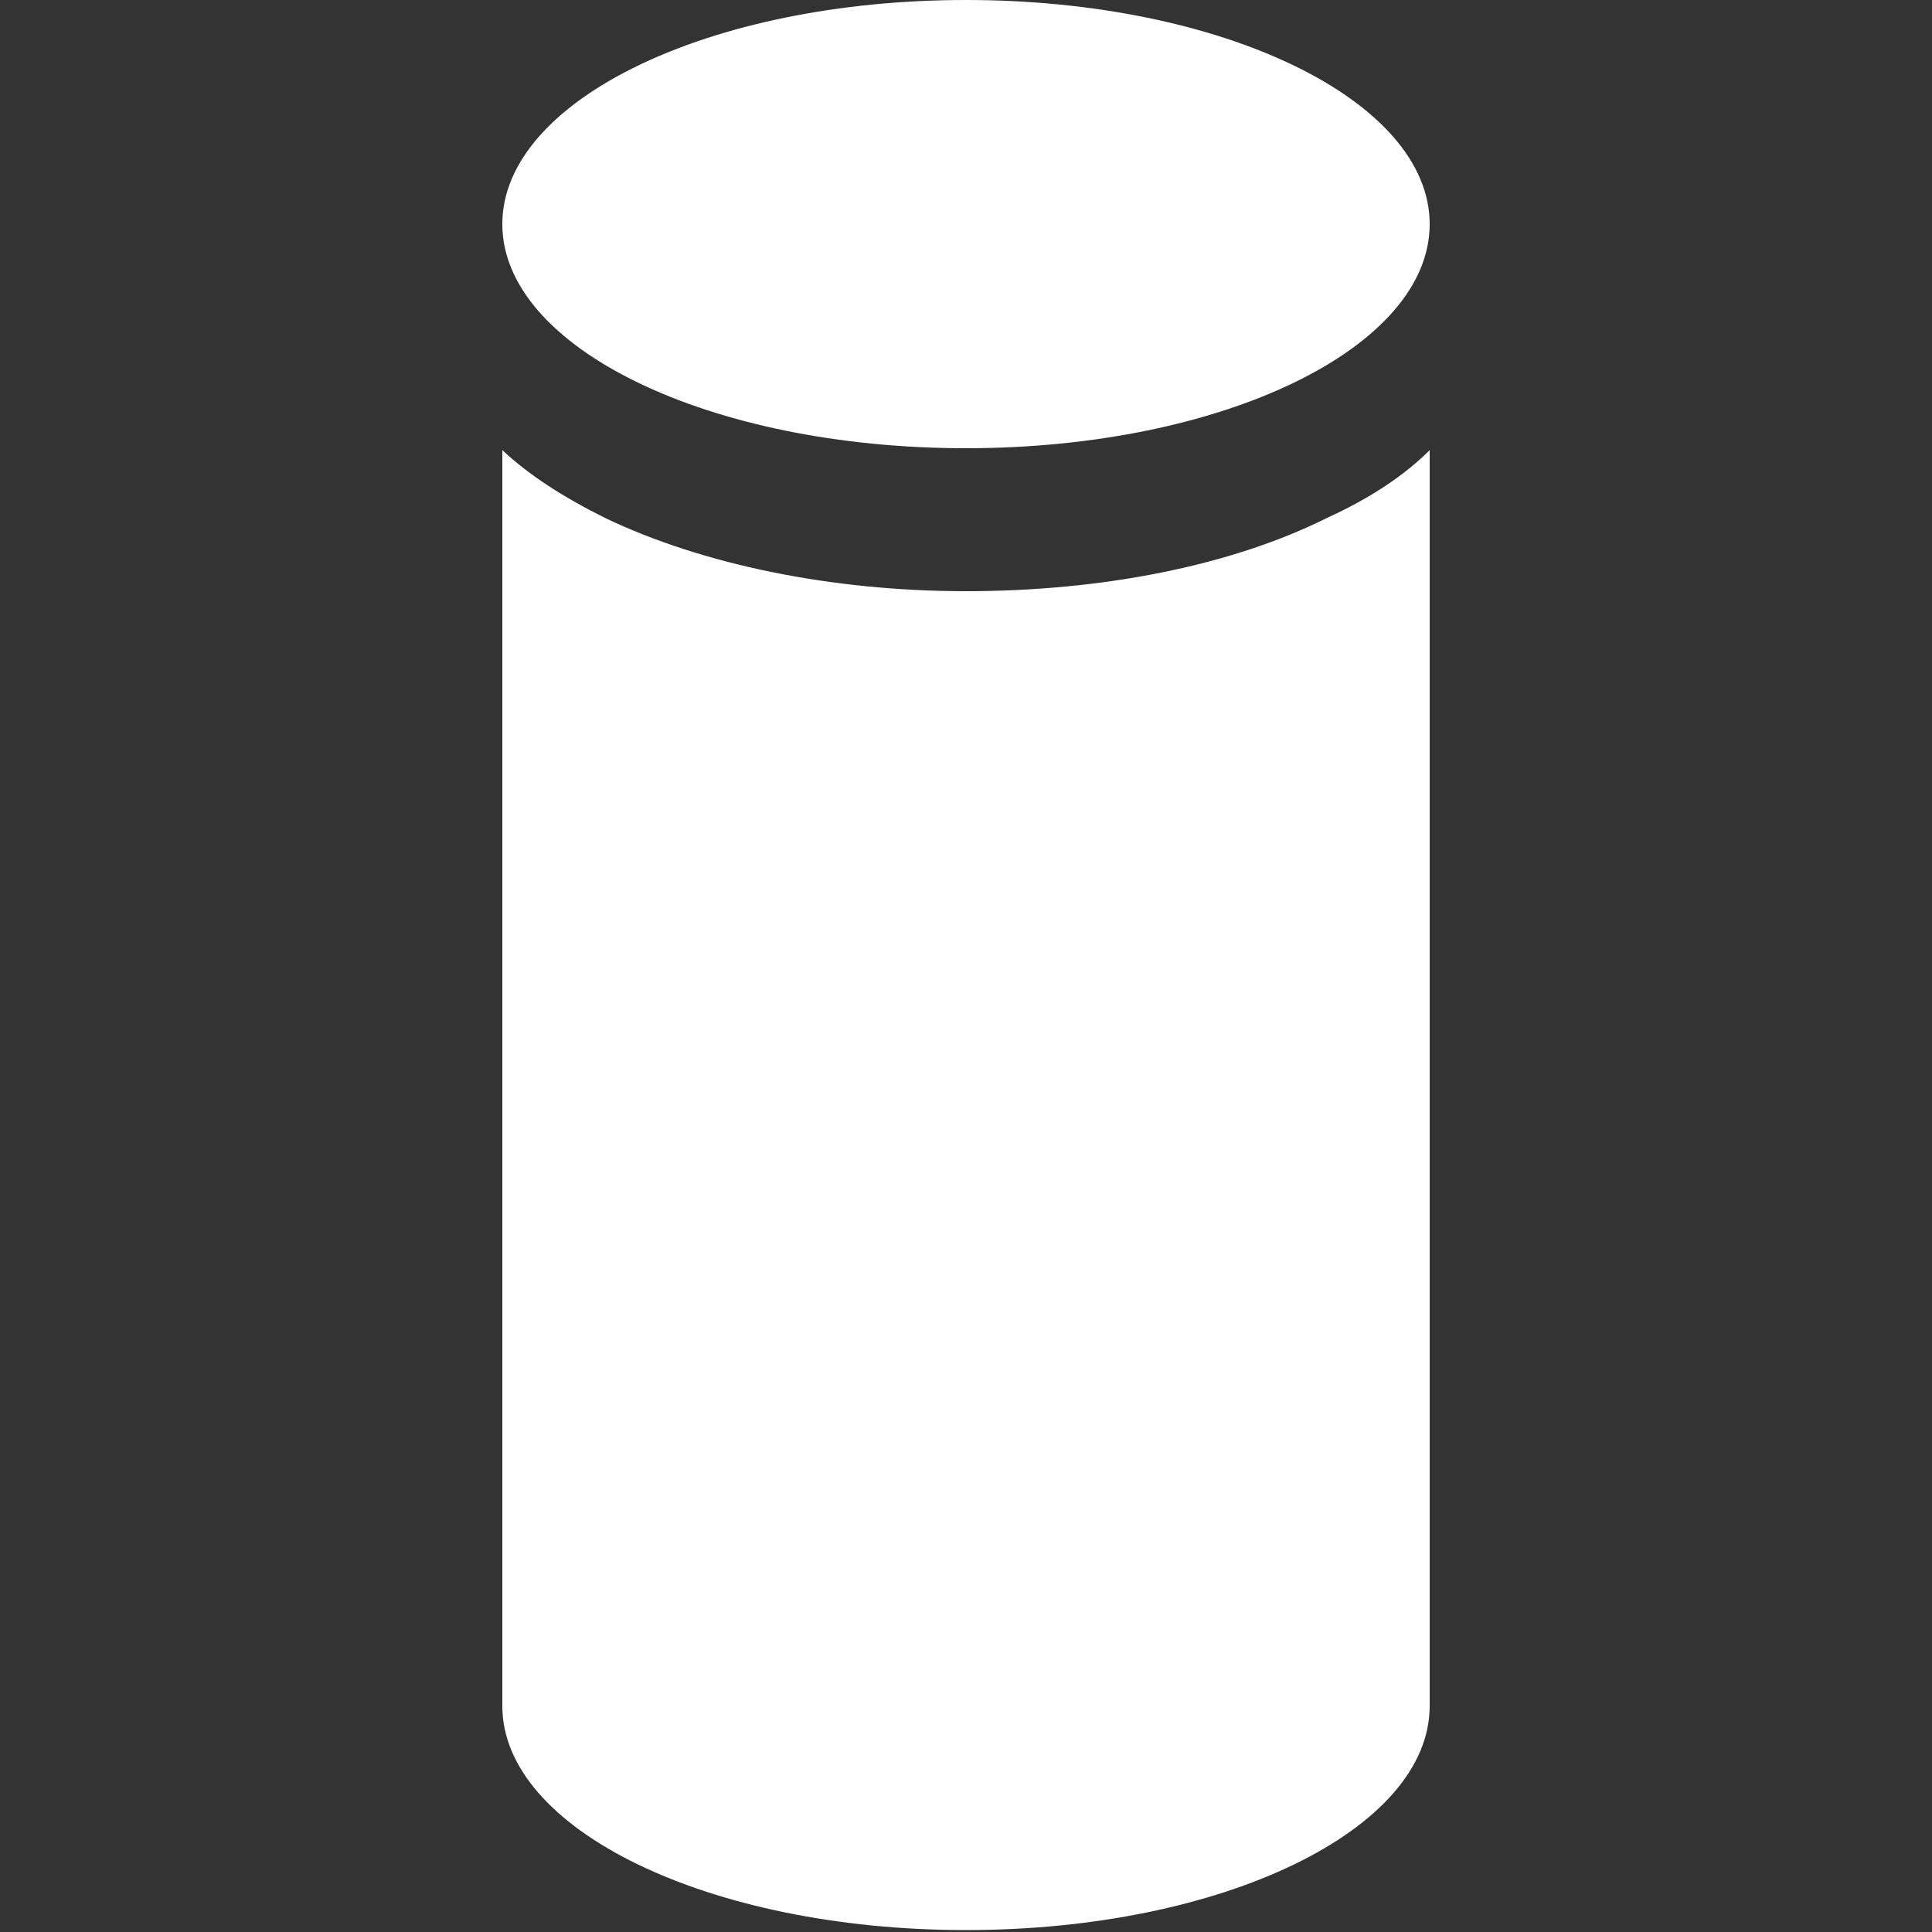
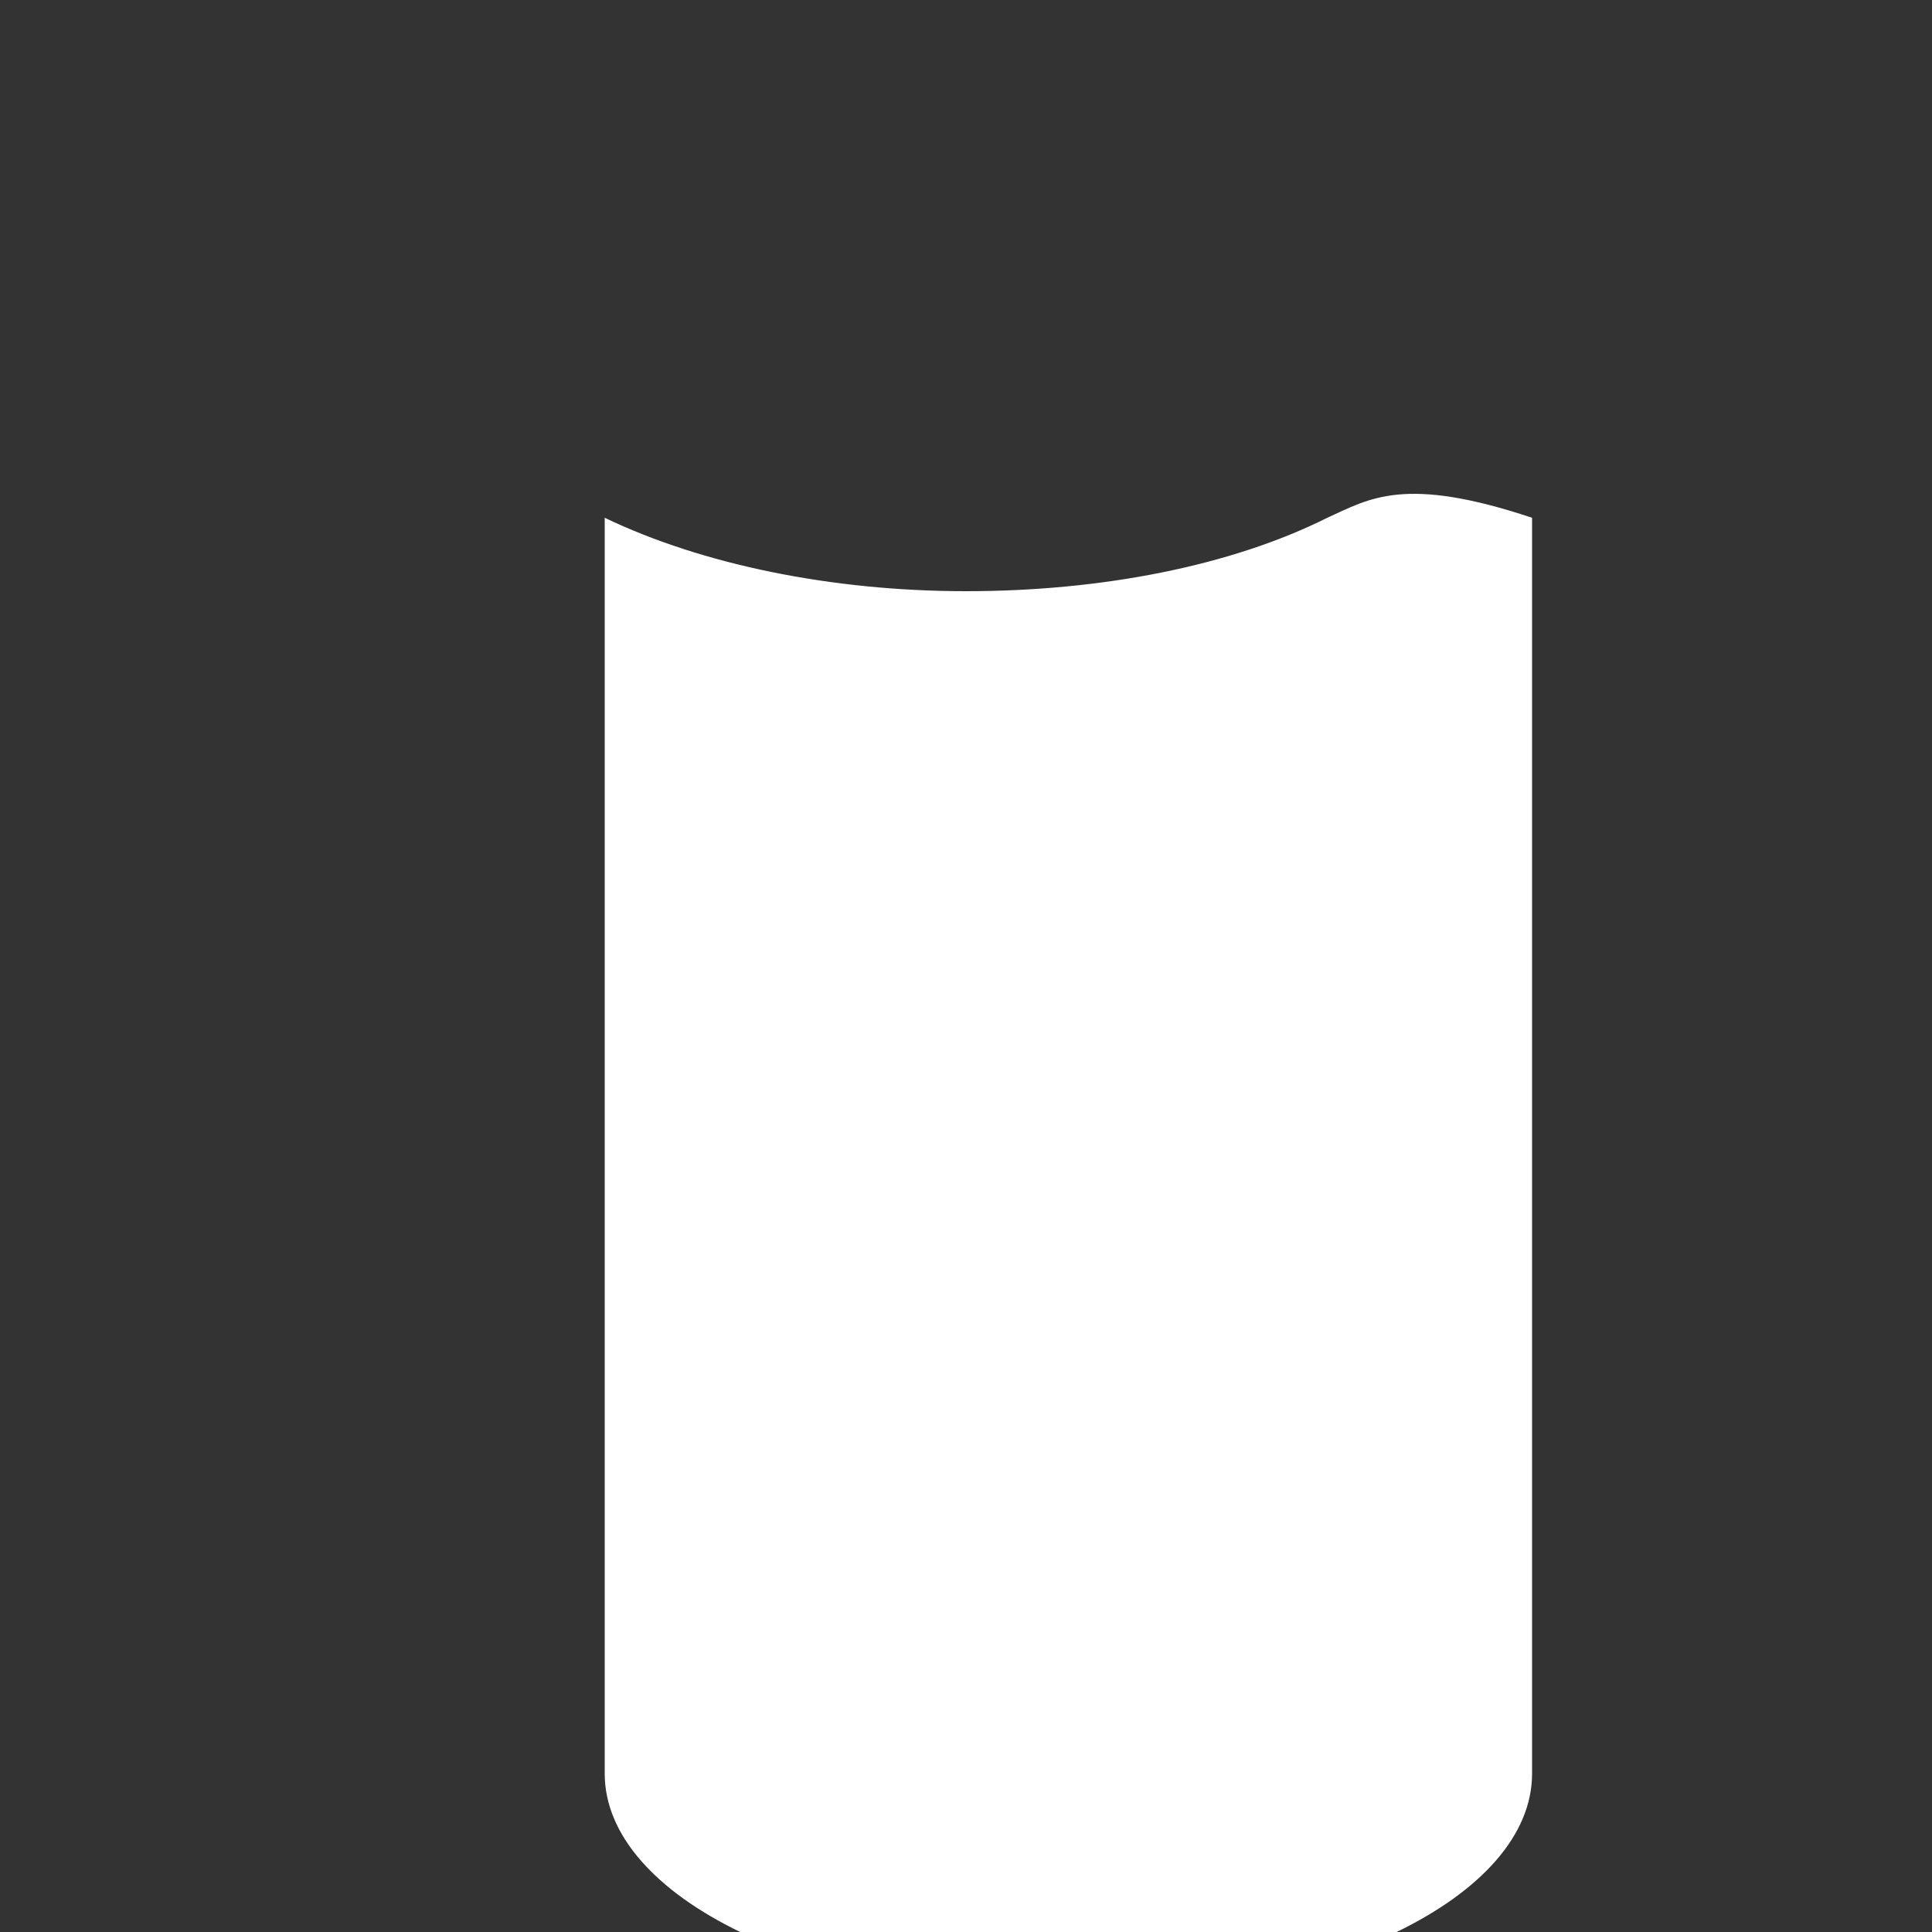
<svg xmlns="http://www.w3.org/2000/svg" version="1.1" id="レイヤー_1" x="0px" y="0px" viewBox="0 0 100 100" style="enable-background:new 0 0 100 100;" xml:space="preserve">
  <rect x="0" y="0" width="100" height="100" fill="#333333" stroke="none" />
  <style type="text/css">
	.st0{fill:#FFFFFF;}
</style>
  <g>
-     <path class="st0" d="M68.7,26.8C63.7,29.3,57,30.6,50,30.6s-13.7-1.4-18.7-3.8c-2.2-1.1-3.9-2.2-5.3-3.5v65   c0,6.4,10.7,11.6,24,11.6s24-5.2,24-11.6v-65C72.7,24.6,70.9,25.8,68.7,26.8z" />
-     <path class="st0" d="M50,0C36.7,0,26,5.2,26,11.6c0,6.4,10.7,11.6,24,11.6c13.3,0,24-5.2,24-11.6C74,5.2,63.3,0,50,0z" />
+     <path class="st0" d="M68.7,26.8C63.7,29.3,57,30.6,50,30.6s-13.7-1.4-18.7-3.8v65   c0,6.4,10.7,11.6,24,11.6s24-5.2,24-11.6v-65C72.7,24.6,70.9,25.8,68.7,26.8z" />
  </g>
</svg>